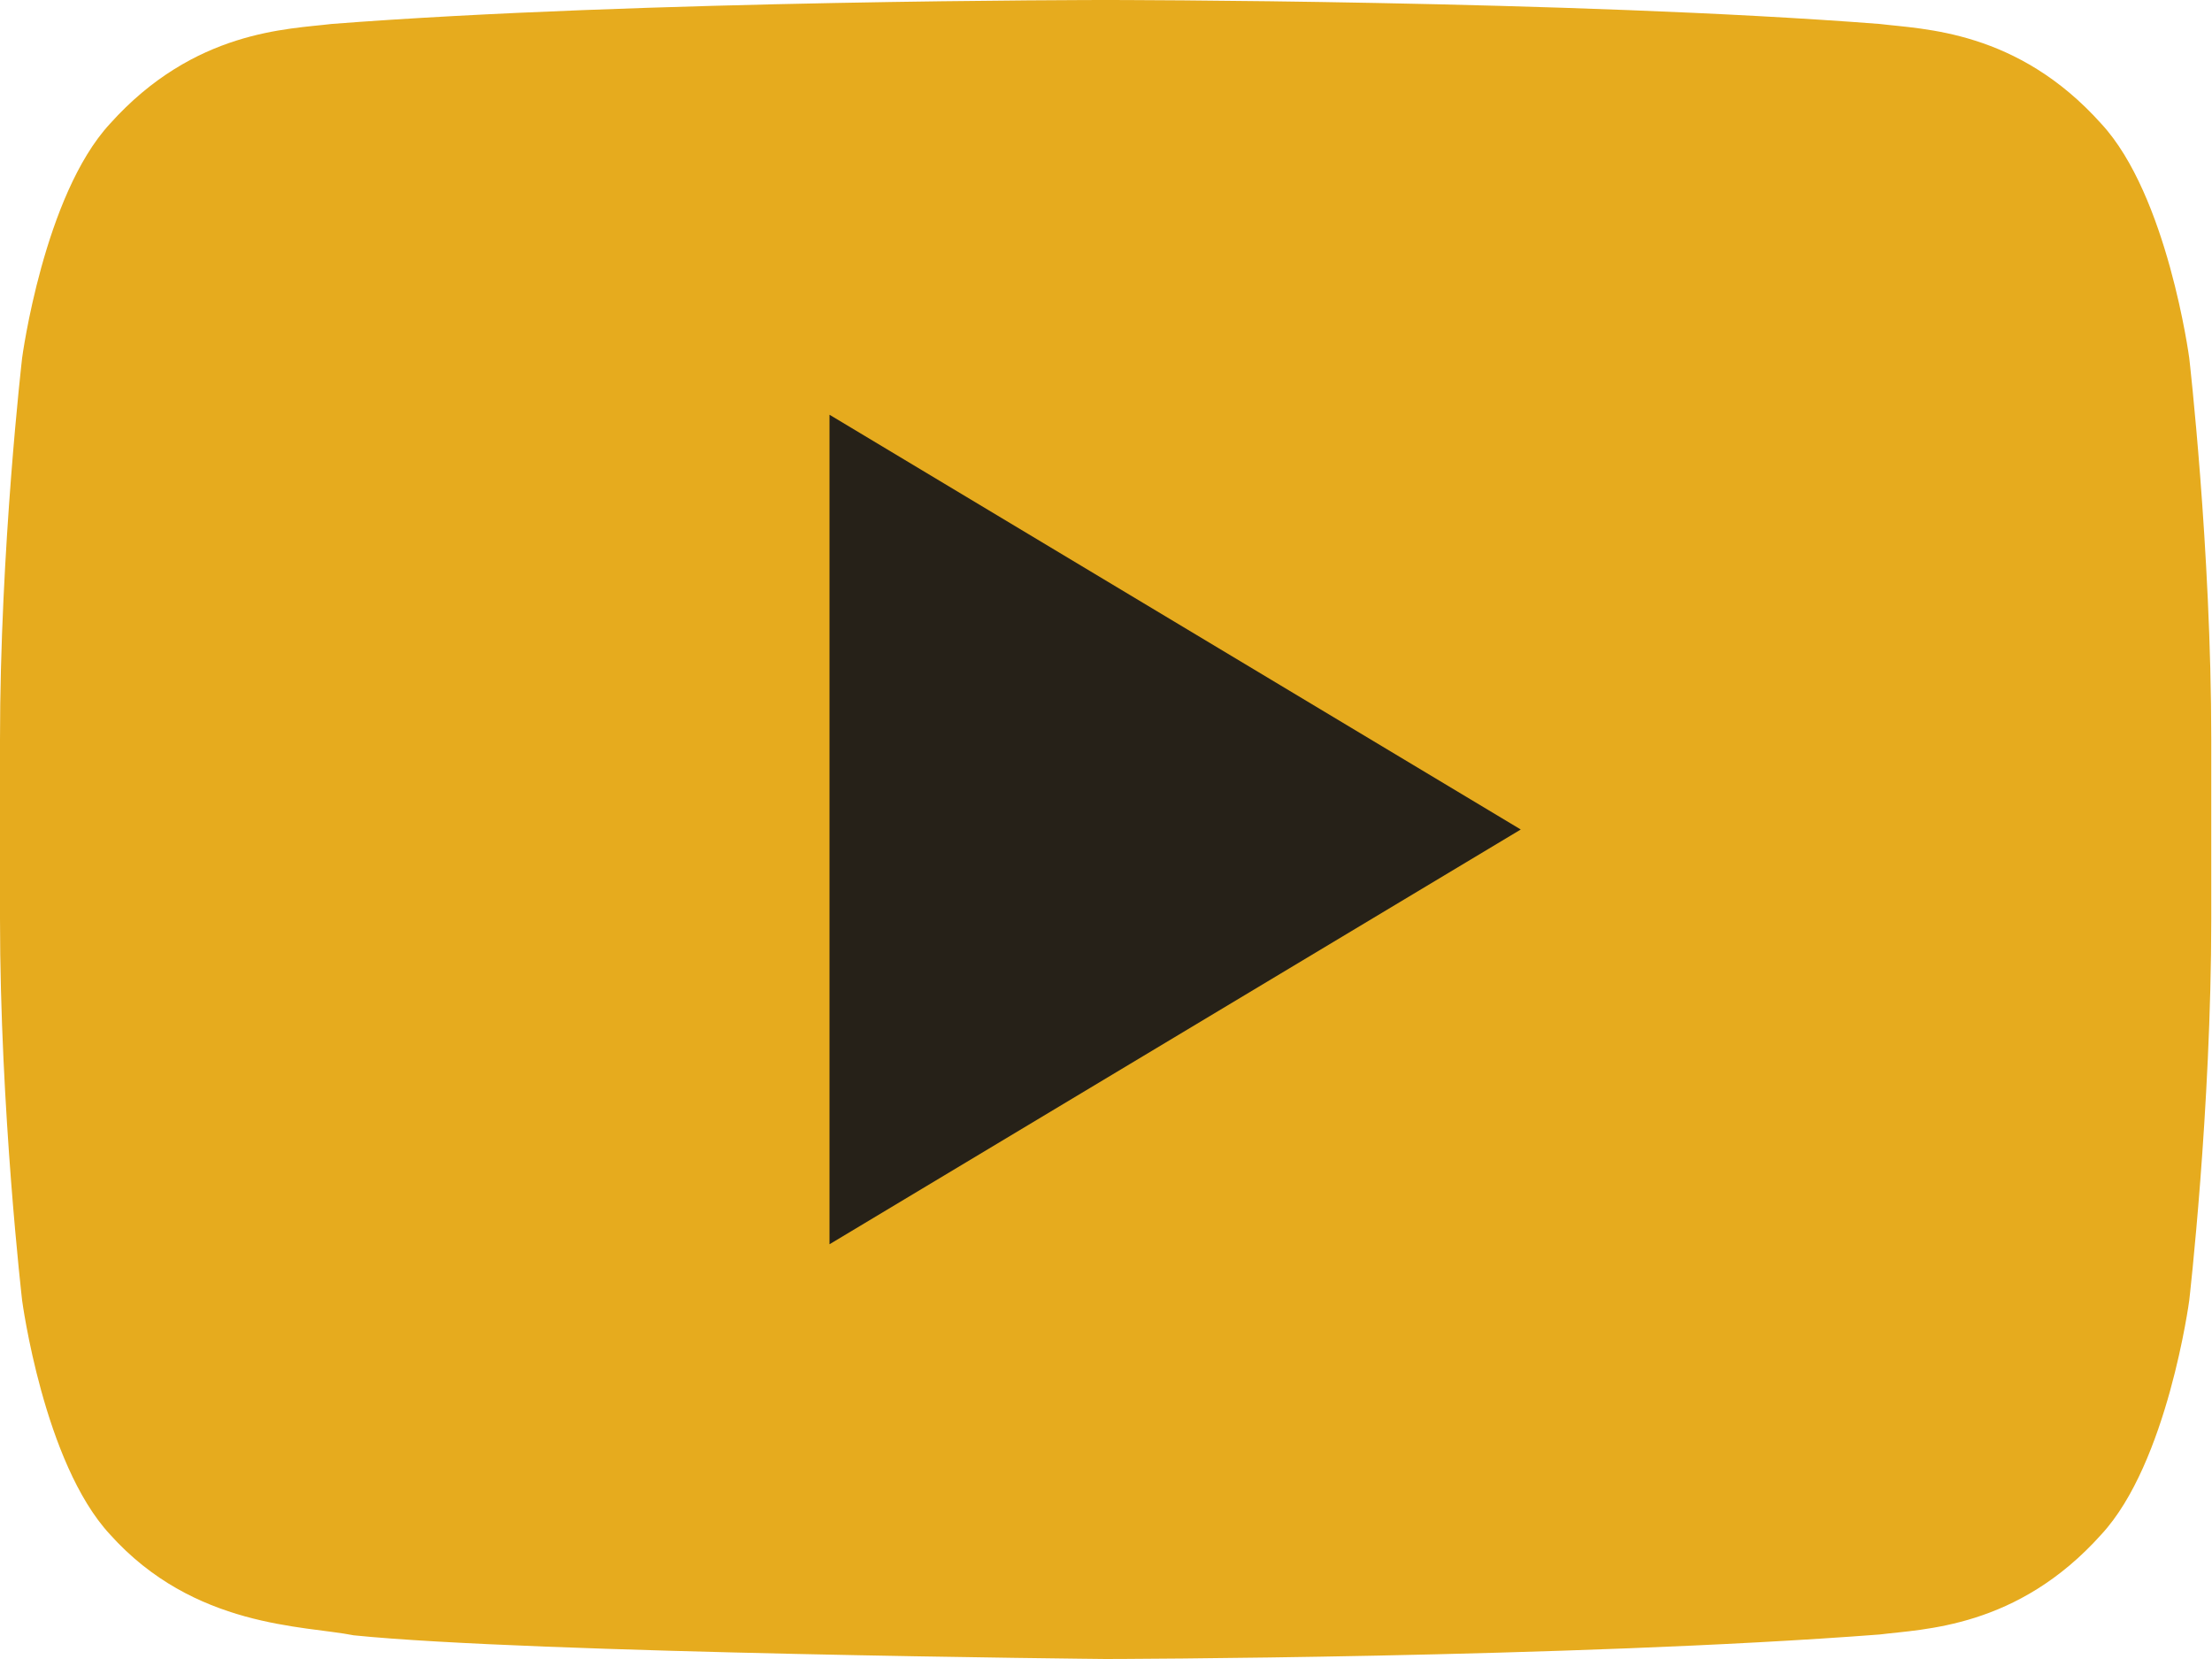
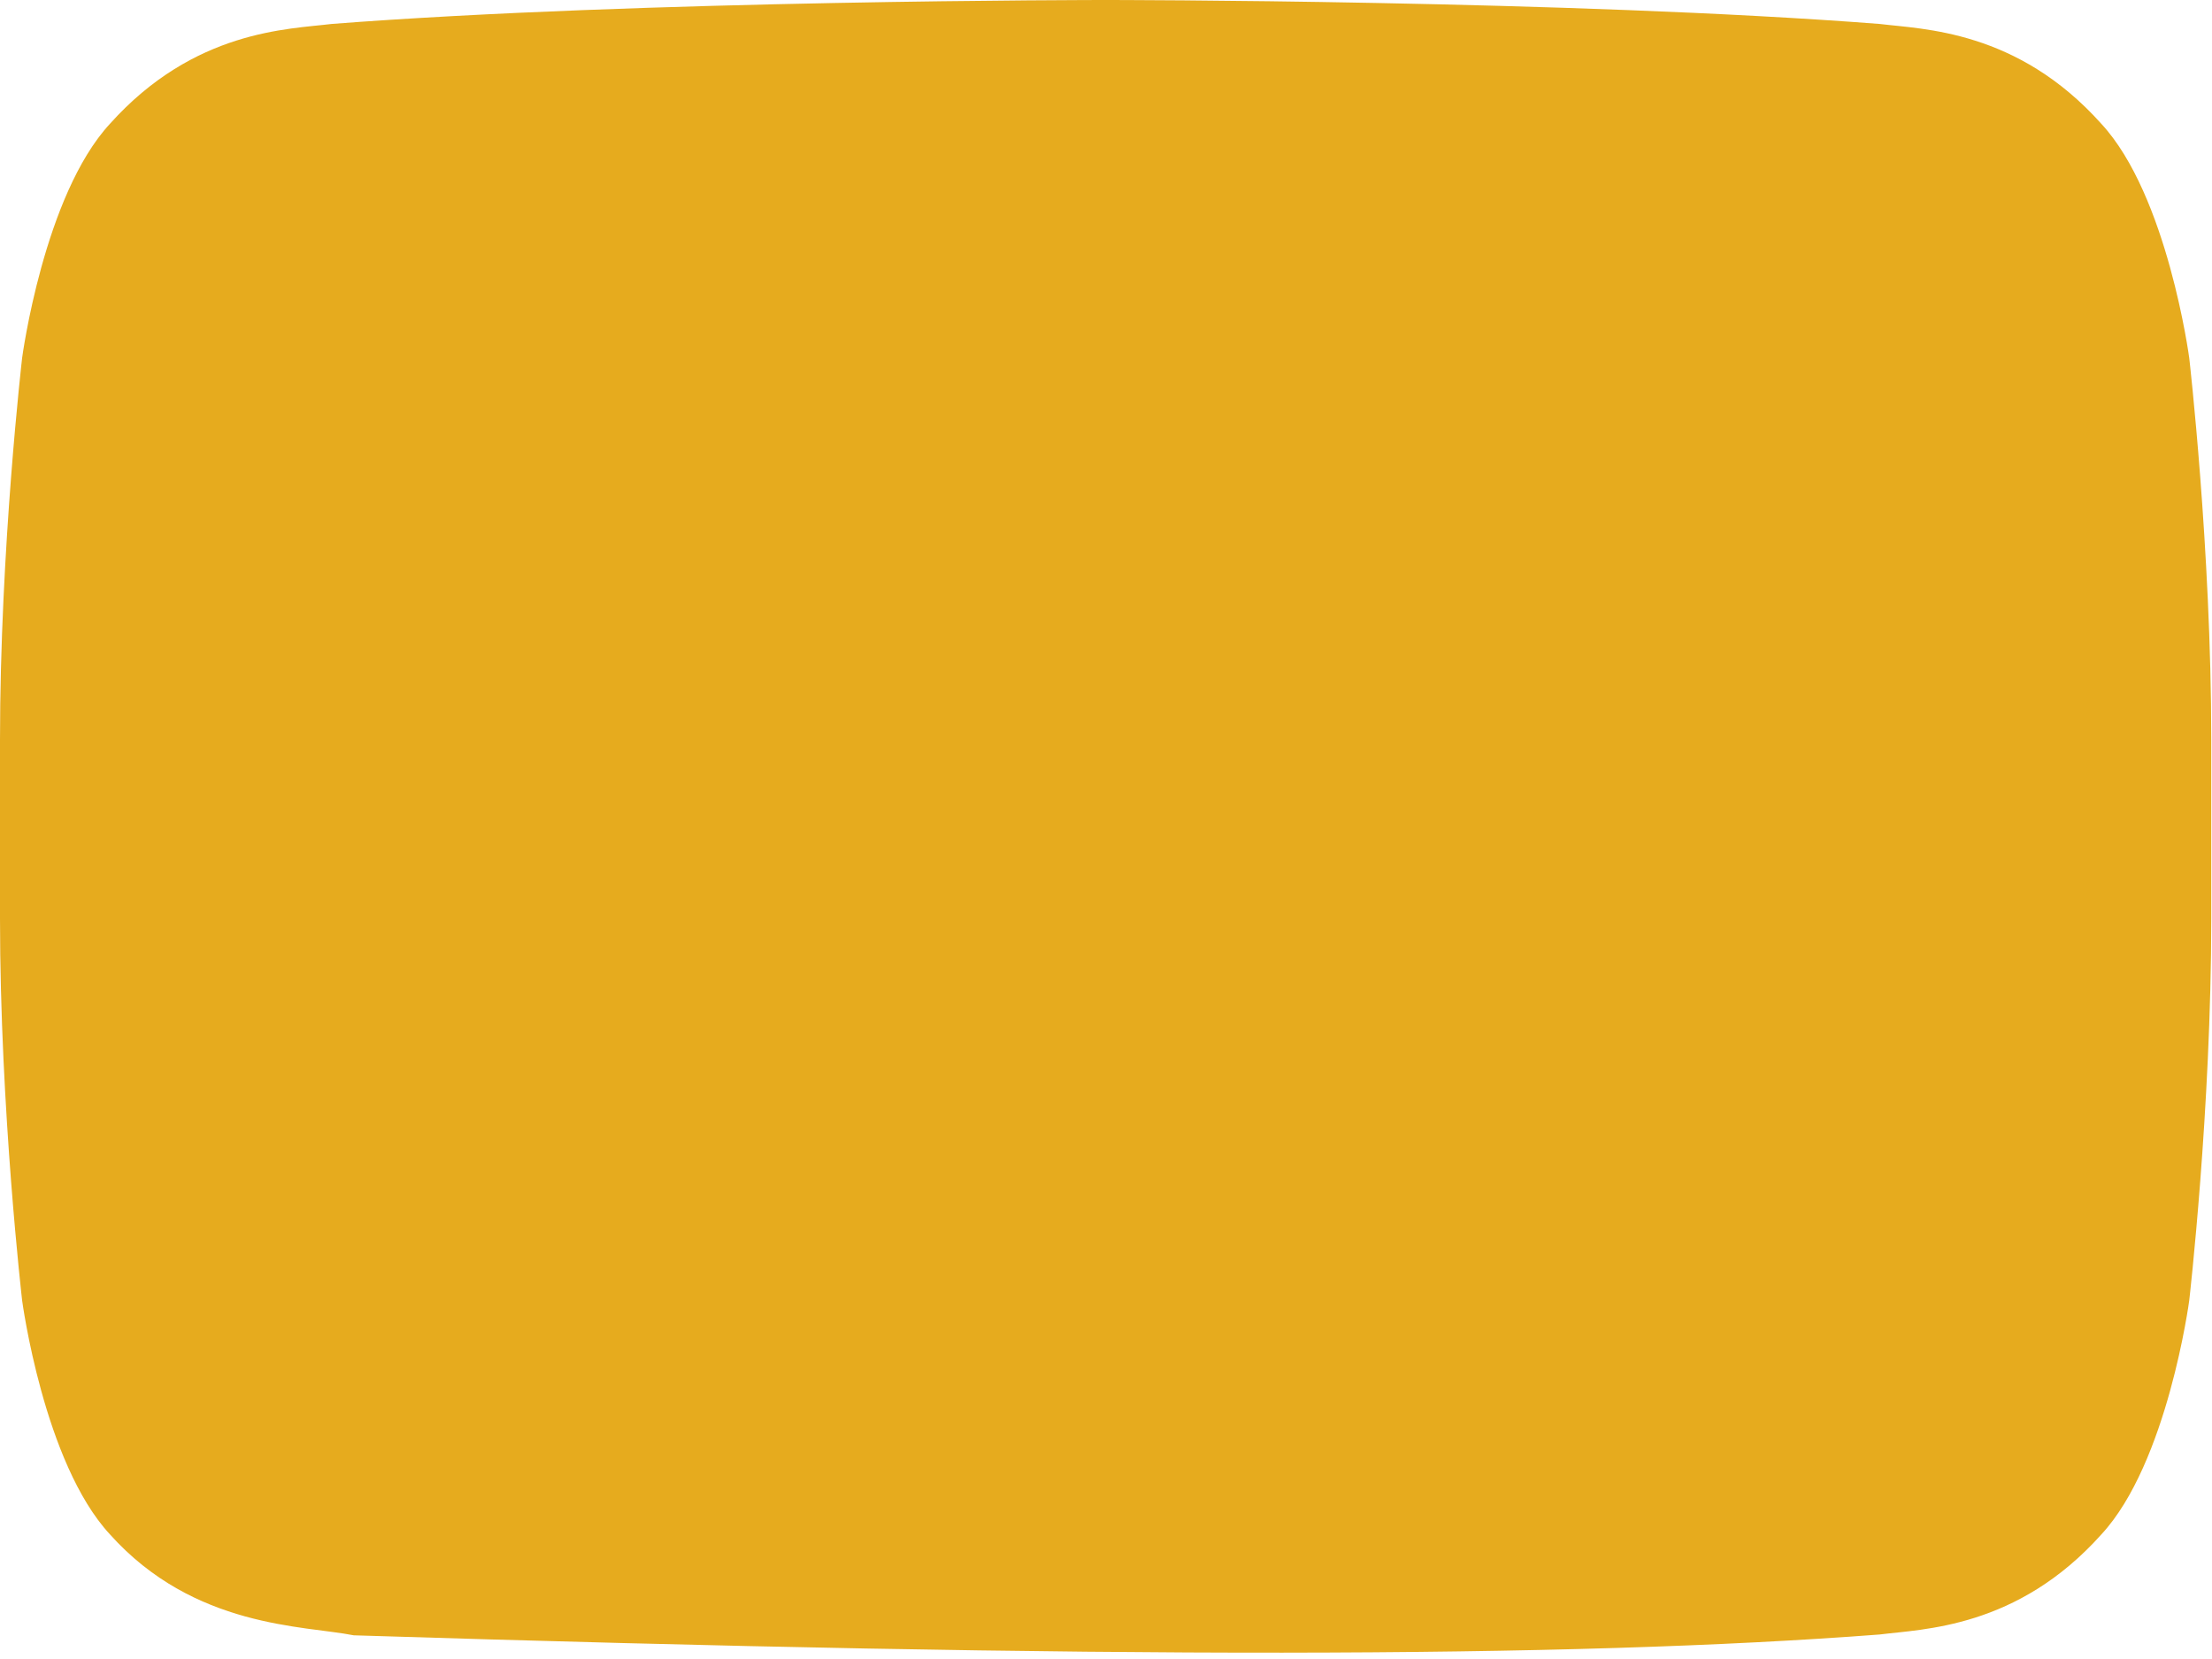
<svg xmlns="http://www.w3.org/2000/svg" width="24" height="18" viewBox="0 0 24 18" fill="none">
-   <path d="M23.753 3.884C23.753 3.884 23.518 2.119 22.799 1.343C21.887 0.324 20.864 0.318 20.395 0.26C17.038 8.9407e-08 12.002 0 12.002 0H11.99C11.99 0 6.954 8.9407e-08 3.597 0.26C3.128 0.318 2.107 0.324 1.193 1.343C0.475 2.119 0.24 3.884 0.24 3.884C0.24 3.884 0 5.955 0 8.026V9.967C0 12.039 0.24 14.109 0.24 14.109C0.24 14.109 0.474 15.873 1.193 16.648C2.107 17.667 3.304 17.636 3.838 17.743C5.758 17.939 11.996 18 11.996 18C11.996 18 17.038 17.991 20.395 17.734C20.864 17.674 21.887 17.668 22.799 16.649C23.518 15.874 23.753 14.11 23.753 14.11C23.753 14.11 23.992 12.039 23.992 9.967V8.027C23.992 5.955 23.753 3.884 23.753 3.884Z" fill="#E6AB1E" />
-   <path d="M9 4.5V13.5L16.5 9L9 4.5Z" fill="#262118" />
+   <path d="M23.753 3.884C23.753 3.884 23.518 2.119 22.799 1.343C21.887 0.324 20.864 0.318 20.395 0.26C17.038 8.9407e-08 12.002 0 12.002 0H11.99C11.99 0 6.954 8.9407e-08 3.597 0.26C3.128 0.318 2.107 0.324 1.193 1.343C0.475 2.119 0.24 3.884 0.24 3.884C0.24 3.884 0 5.955 0 8.026V9.967C0 12.039 0.24 14.109 0.24 14.109C0.24 14.109 0.474 15.873 1.193 16.648C2.107 17.667 3.304 17.636 3.838 17.743C11.996 18 17.038 17.991 20.395 17.734C20.864 17.674 21.887 17.668 22.799 16.649C23.518 15.874 23.753 14.11 23.753 14.11C23.753 14.11 23.992 12.039 23.992 9.967V8.027C23.992 5.955 23.753 3.884 23.753 3.884Z" fill="#E6AB1E" />
</svg>